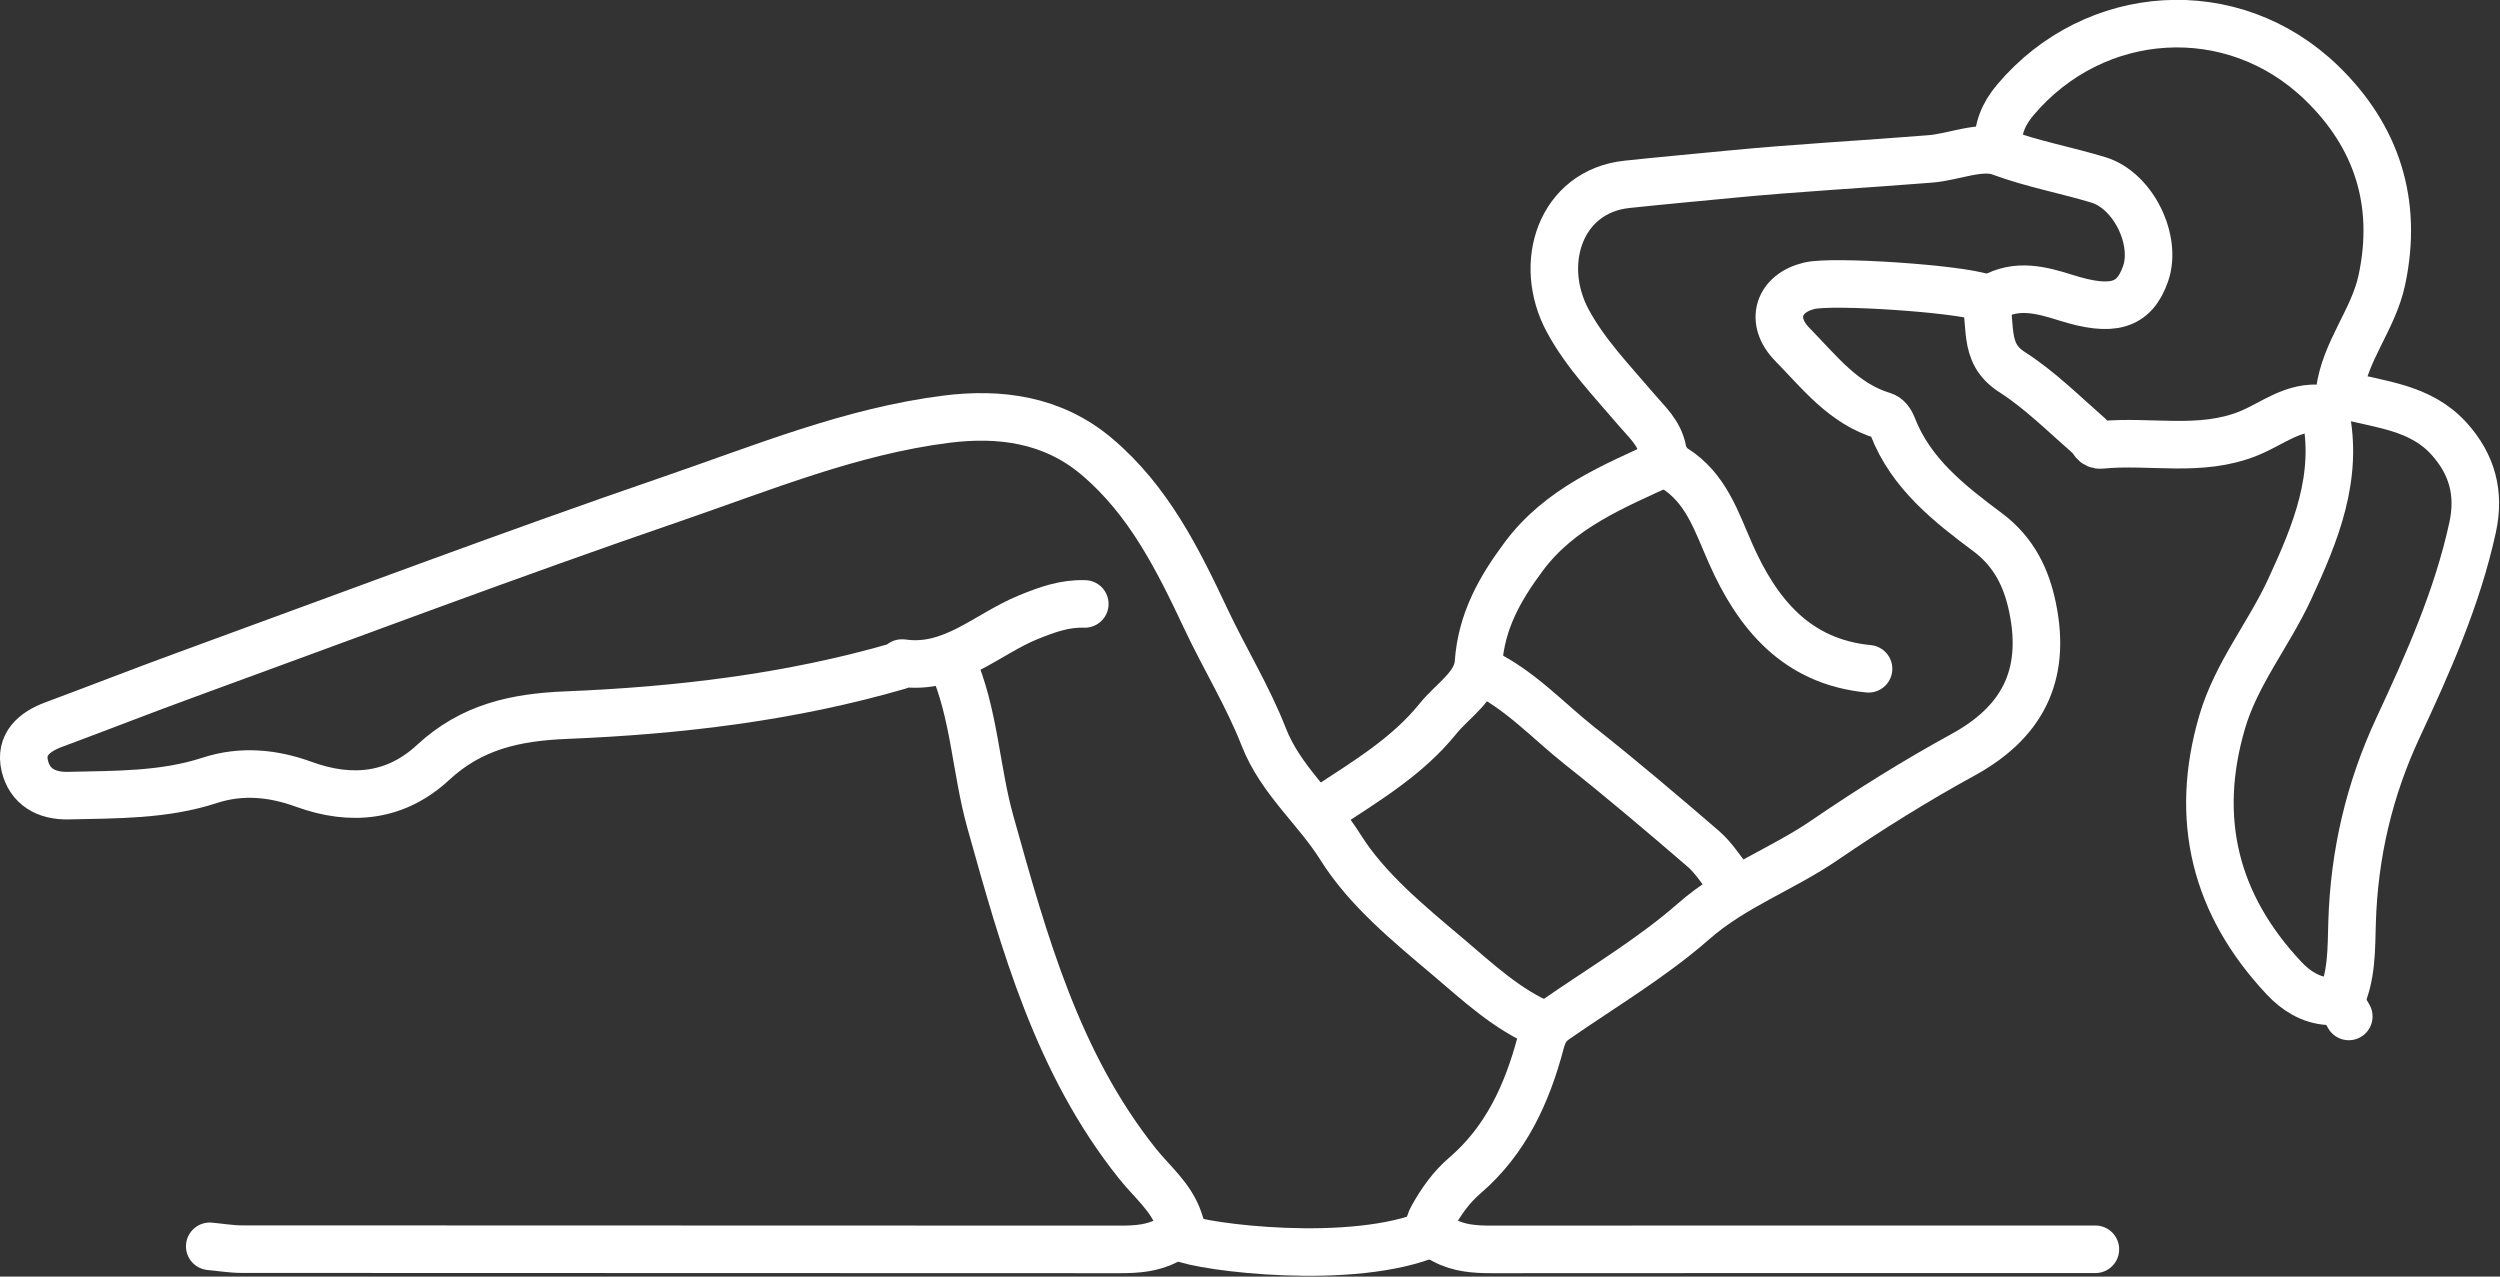
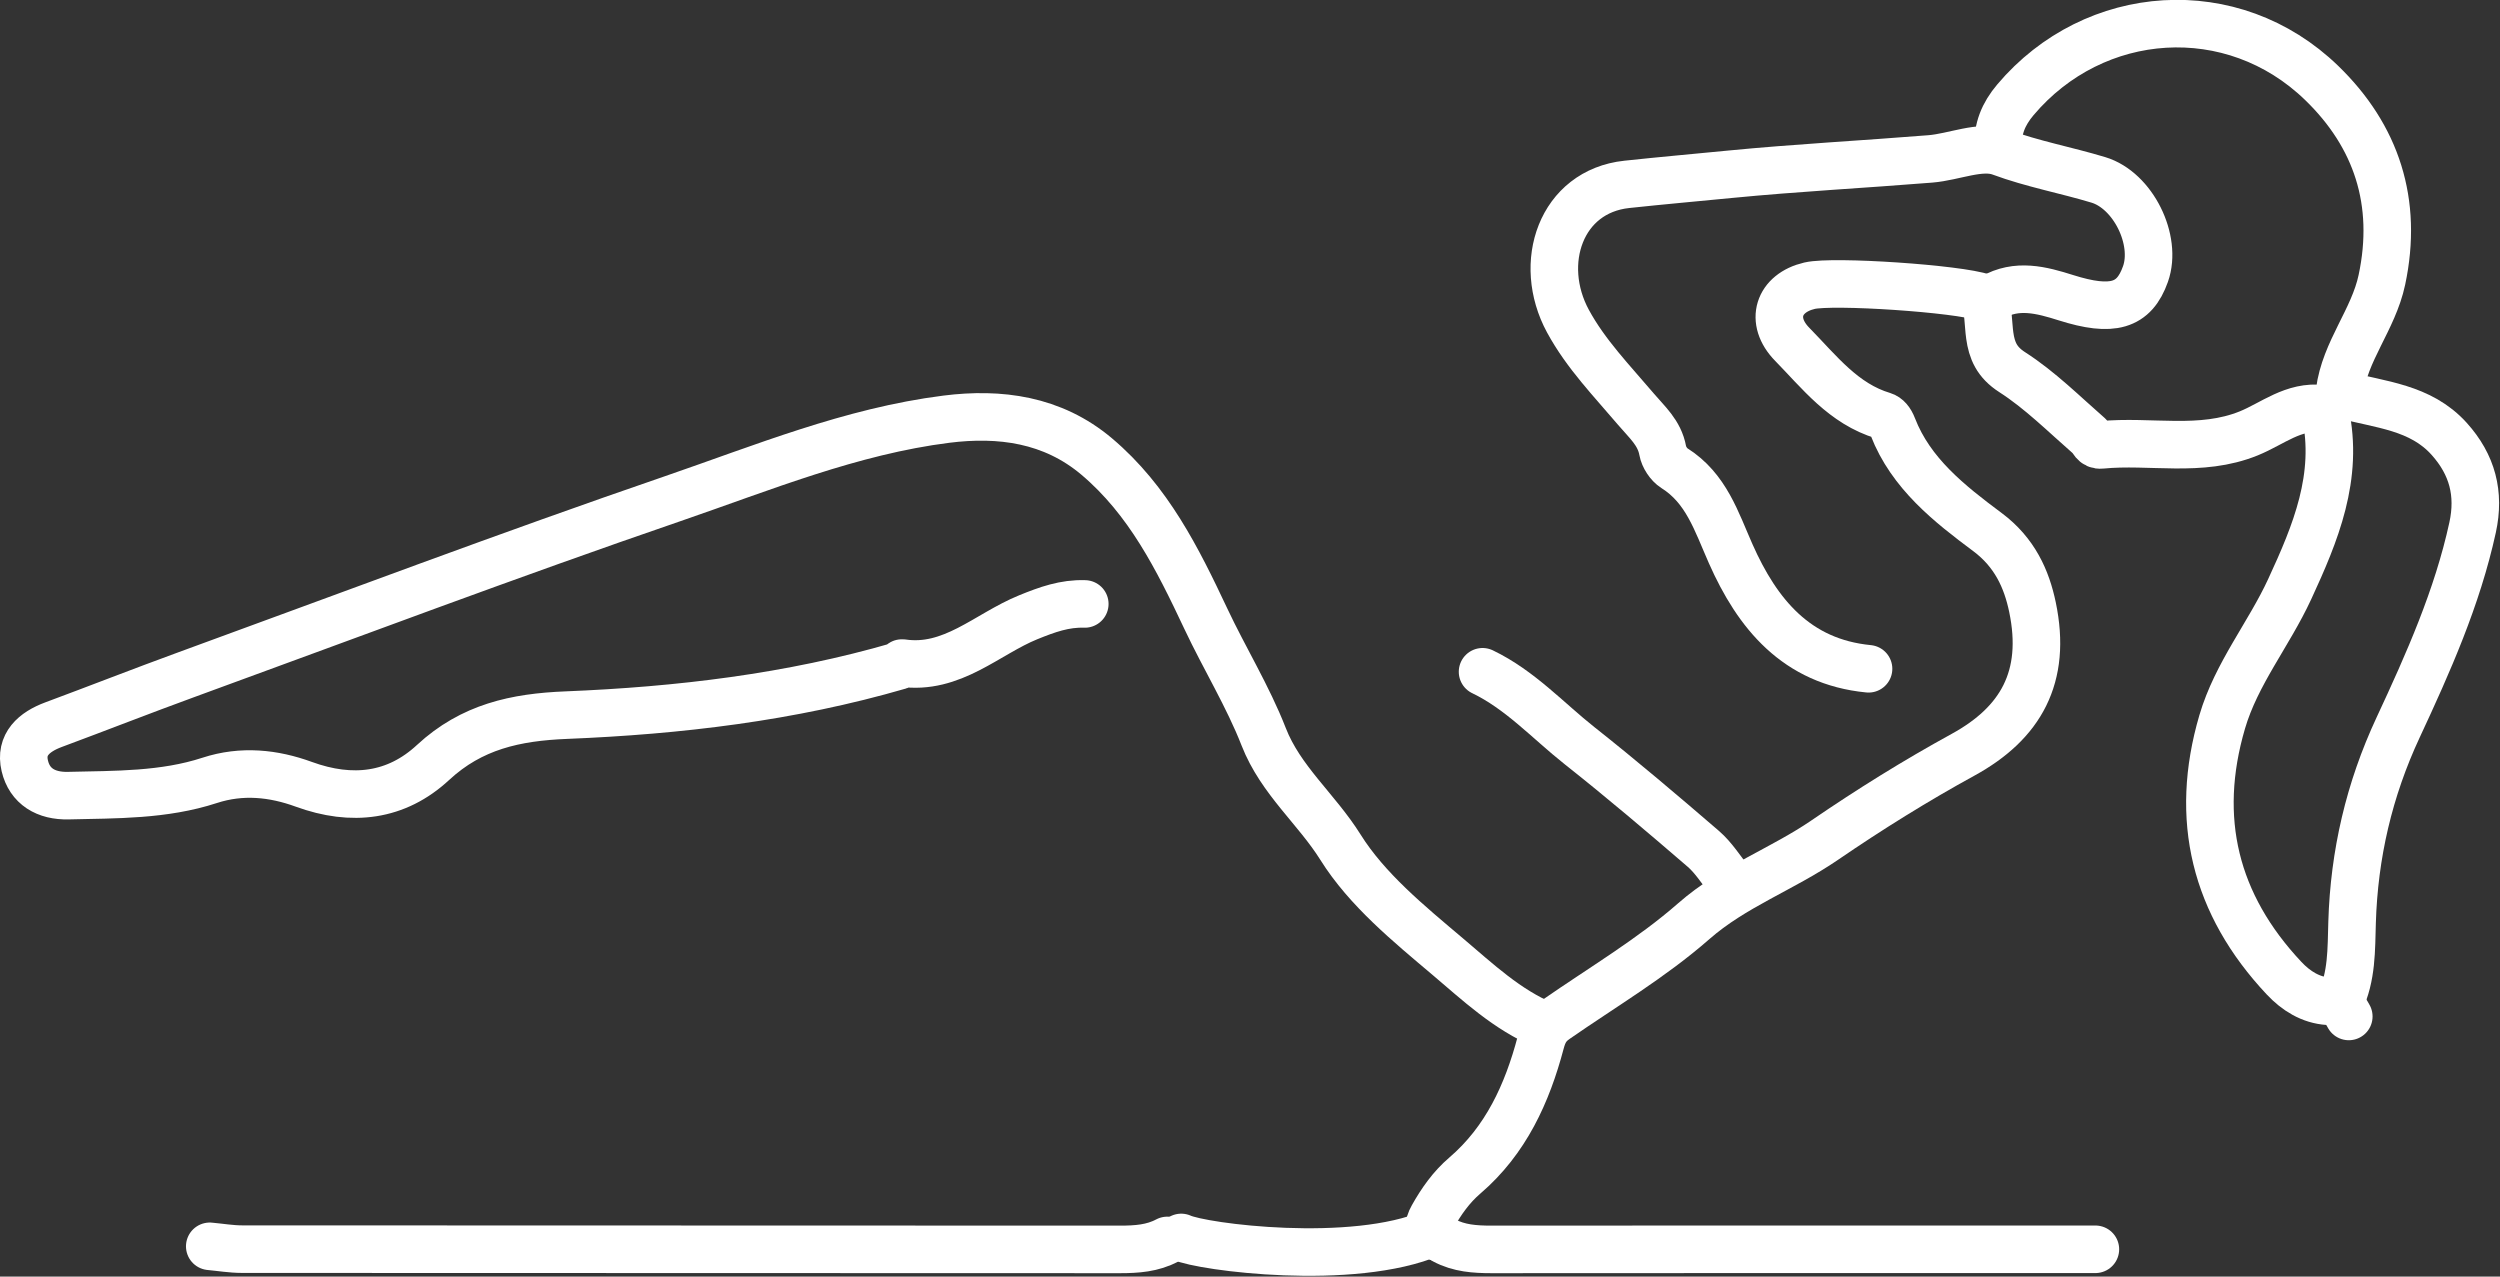
<svg xmlns="http://www.w3.org/2000/svg" width="705" height="360" viewBox="0 0 705 360" fill="none">
  <rect x="0" y="0" width="705" height="360" fill="#333333" stroke="none" />
  <g clip-path="url(#clip0_755_160)">
    <path d="M407.279 349.801C411.449 352.031 415.939 352.331 420.569 352.331C477.349 352.281 534.119 352.301 590.899 352.301" stroke="white" stroke-width="13.41" stroke-linecap="round" stroke-linejoin="round" />
-     <path d="M469.601 130.441C454.911 137.201 439.841 143.281 429.661 156.981C422.961 165.991 417.761 175.151 416.931 186.911C416.471 193.471 409.611 197.571 405.531 202.641C396.961 213.281 385.291 220.241 374.051 227.641" stroke="white" stroke-width="13.41" stroke-linecap="round" stroke-linejoin="round" />
    <path d="M660.699 111.33C671.209 114.18 682.569 114.77 690.659 123.75C697.229 131.05 699.349 139.21 697.279 148.73C692.969 168.53 684.749 186.96 676.279 205.13C668.079 222.71 663.869 240.92 663.289 260.07C663.059 267.75 663.269 275.36 659.869 282.5" stroke="white" stroke-width="13.41" stroke-linecap="round" stroke-linejoin="round" />
    <path d="M655.709 116.32C659.649 134.39 652.979 150.38 645.689 166.15C639.819 178.86 630.659 189.94 626.659 203.57C618.629 230.94 624.589 255.06 644.089 275.83C647.459 279.43 651.619 282.04 656.549 282.35C659.799 282.55 661.089 284.32 662.359 286.64" stroke="white" stroke-width="13.41" stroke-linecap="round" stroke-linejoin="round" />
    <path d="M418.08 189.441C428.63 194.501 436.46 203.171 445.44 210.291C457.31 219.681 468.86 229.491 480.33 239.371C483.27 241.901 485.38 245.391 487.87 248.431" stroke="white" stroke-width="13.41" stroke-linecap="round" stroke-linejoin="round" />
-     <path d="M268.52 186.941C274.82 201.251 275.14 216.991 279.29 231.821C288.81 265.831 298.16 299.871 320.83 328.221C324.91 333.321 330.24 337.571 332.43 344.001C333.02 345.731 334.13 348.211 330.84 348.961" stroke="white" stroke-width="13.41" stroke-linecap="round" stroke-linejoin="round" />
    <path d="M329.18 349.801C325.01 352.031 320.52 352.331 315.89 352.331C233.36 352.281 150.82 352.301 68.29 352.261C65.24 352.261 62.2 351.741 59.15 351.461" stroke="white" stroke-width="13.41" stroke-linecap="round" stroke-linejoin="round" />
    <path d="M561.82 83.91C568.74 79.89 575.73 81.79 582.58 83.95C595.66 88.09 601.82 86.37 605.03 77.26C608.41 67.68 601.53 53.67 591.72 50.72C582.58 47.96 573.21 46.26 564.12 42.9C558.54 40.84 551.04 44.27 544.37 44.81C525.55 46.33 506.68 47.31 487.89 49.14C478.19 50.09 468.45 50.95 458.76 51.99C440.17 53.98 433.29 74.2 442.16 90.56C447.22 99.89 454.59 107.43 461.36 115.42C464.41 119.02 467.98 122.03 468.89 127.09C469.21 128.89 470.61 131.03 472.15 132C481.18 137.68 484.03 147.07 488.04 156.12C495.56 173.11 506.59 186.62 526.93 188.6" stroke="white" stroke-width="13.41" stroke-linecap="round" stroke-linejoin="round" />
    <path d="M435.53 289.14C425 284.76 416.74 276.94 408.3 269.8C397.27 260.48 385.49 250.86 378 238.89C371.27 228.14 361.14 220.01 356.37 207.8C351.88 196.31 345.3 185.66 340.03 174.45C332.1 157.62 323.9 141.09 309.27 128.74C296.81 118.22 281.91 116.32 266.89 118.21C240.08 121.59 215 131.94 189.67 140.64C143.69 156.43 98.18 173.61 52.5 190.28C39.99 194.85 27.58 199.72 15.09 204.36C9.61 206.4 5.55 209.92 6.99 215.97C8.36 221.77 12.97 224.52 19.26 224.37C32.68 224.05 46.2 224.29 59.11 220.07C68.25 217.08 77.2 218.08 85.67 221.17C99.29 226.14 111.78 224.61 122.13 215.01C133.02 204.92 145.42 202.24 159.67 201.67C191.4 200.38 222.9 196.66 253.56 187.74C253.89 187.64 254.16 186.94 254.39 186.97C268.49 189.05 278.33 178.8 289.96 174.07C295.34 171.88 300.23 170.12 305.91 170.31" stroke="white" stroke-width="13.41" stroke-linecap="round" stroke-linejoin="round" />
    <path d="M405.619 348.961C402.349 347.801 402.669 345.501 403.989 343.161C406.419 338.821 409.259 334.781 413.089 331.501C424.669 321.581 430.679 308.321 434.459 294.051C435.289 290.891 436.409 289.121 438.839 287.441C451.899 278.371 465.769 270.191 477.659 259.761C488.859 249.951 502.619 245.101 514.559 236.921C527.169 228.291 540.199 220.171 553.599 212.831C569.799 203.951 577.289 190.961 573.159 171.211C571.509 163.301 568.169 155.781 560.429 150.021C549.799 142.101 538.859 133.531 533.779 120.381C533.099 118.611 532.159 117.571 531.049 117.231C519.839 113.871 513.029 104.871 505.409 97.1C498.899 90.46 501.489 82.63 510.299 80.57C516.979 79.01 552.309 81.4 559.319 83.891C560.859 87.341 560.609 91.061 561.119 94.671C561.699 98.77 563.049 102.141 567.439 104.951C575.309 110.001 582.079 116.791 589.179 122.991C590.259 123.931 590.439 125.671 592.559 125.461C606.389 124.101 620.529 127.741 634.149 122.211C640.859 119.491 646.739 114.281 654.899 115.261C657.139 115.531 659.459 112.911 659.769 110.451C661.229 98.99 669.299 90.18 671.689 78.93C676.359 56.98 670.149 38.35 654.709 23.39C629.579 -0.949 590.589 1.831 568.359 28.131C564.909 32.211 563.259 36.37 563.469 41.501" stroke="white" stroke-width="13.41" stroke-linecap="round" stroke-linejoin="round" />
    <path d="M333.1 348.96C338.98 351.71 381.49 357.24 403.69 347.75" stroke="white" stroke-width="13.41" stroke-linecap="round" stroke-linejoin="round" />
  </g>
  <defs>
    <clipPath id="clip0_755_160">
      <rect width="704.75" height="359.78" fill="white" />
    </clipPath>
  </defs>
</svg>